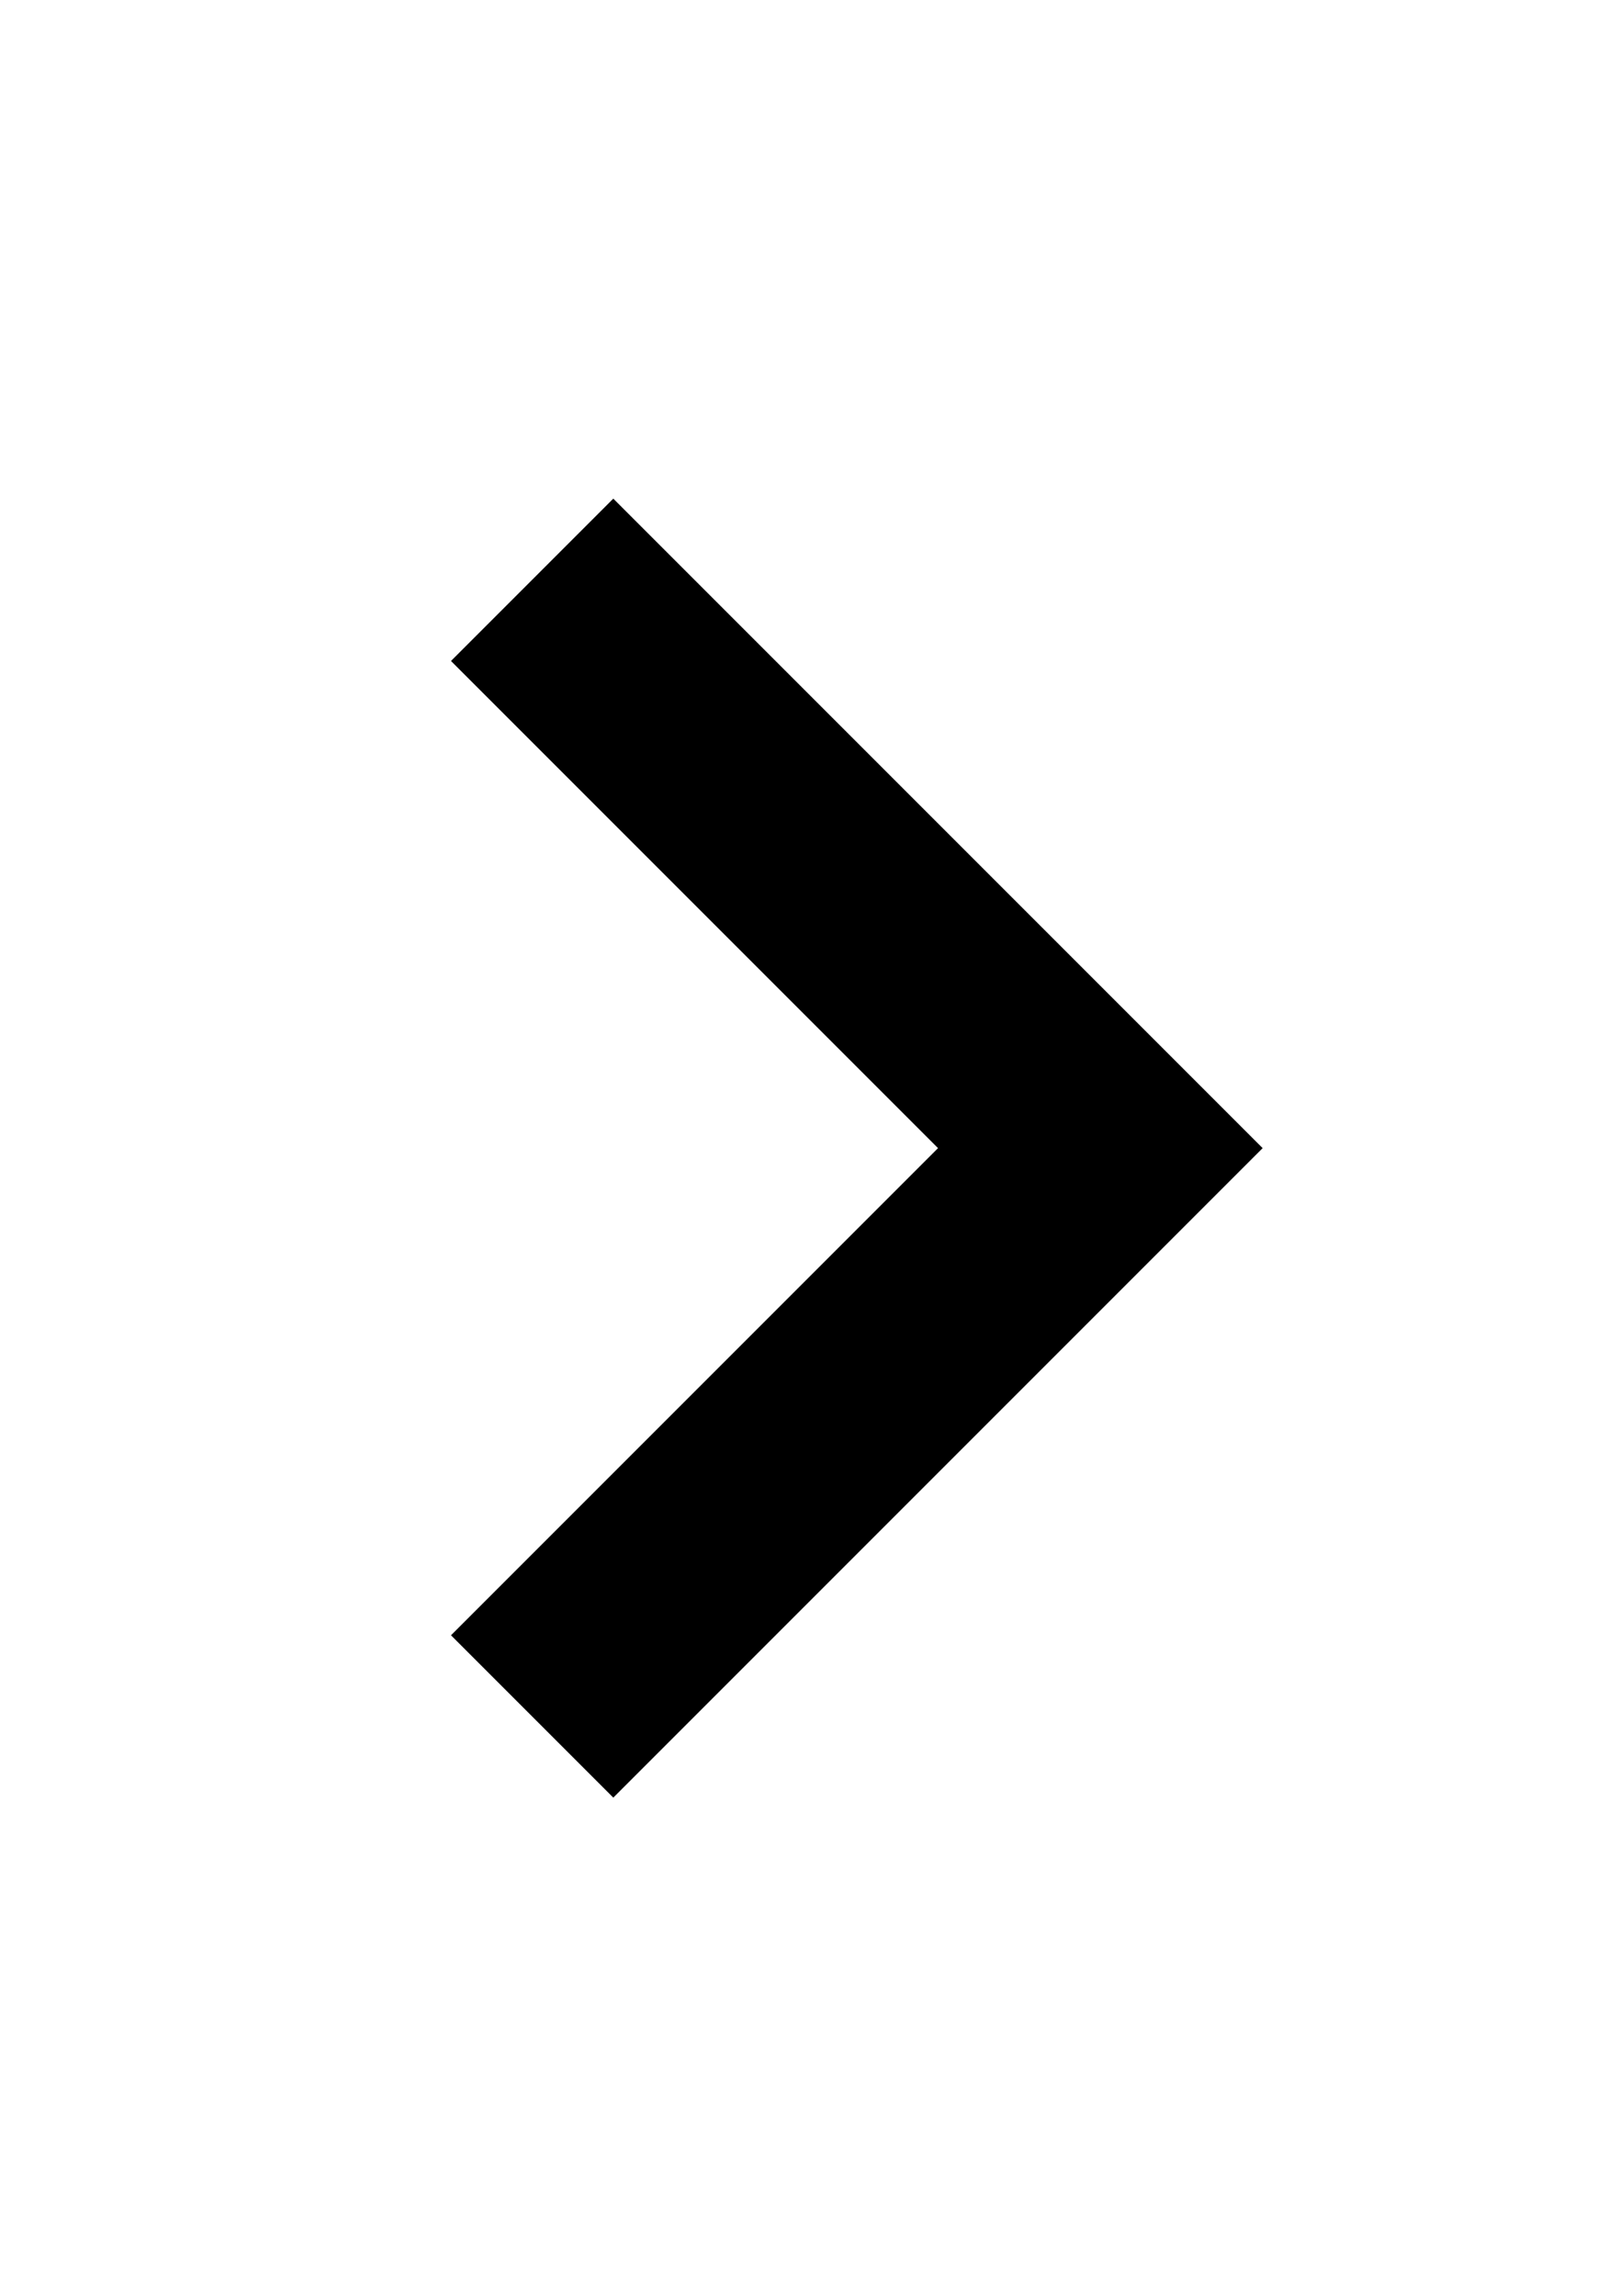
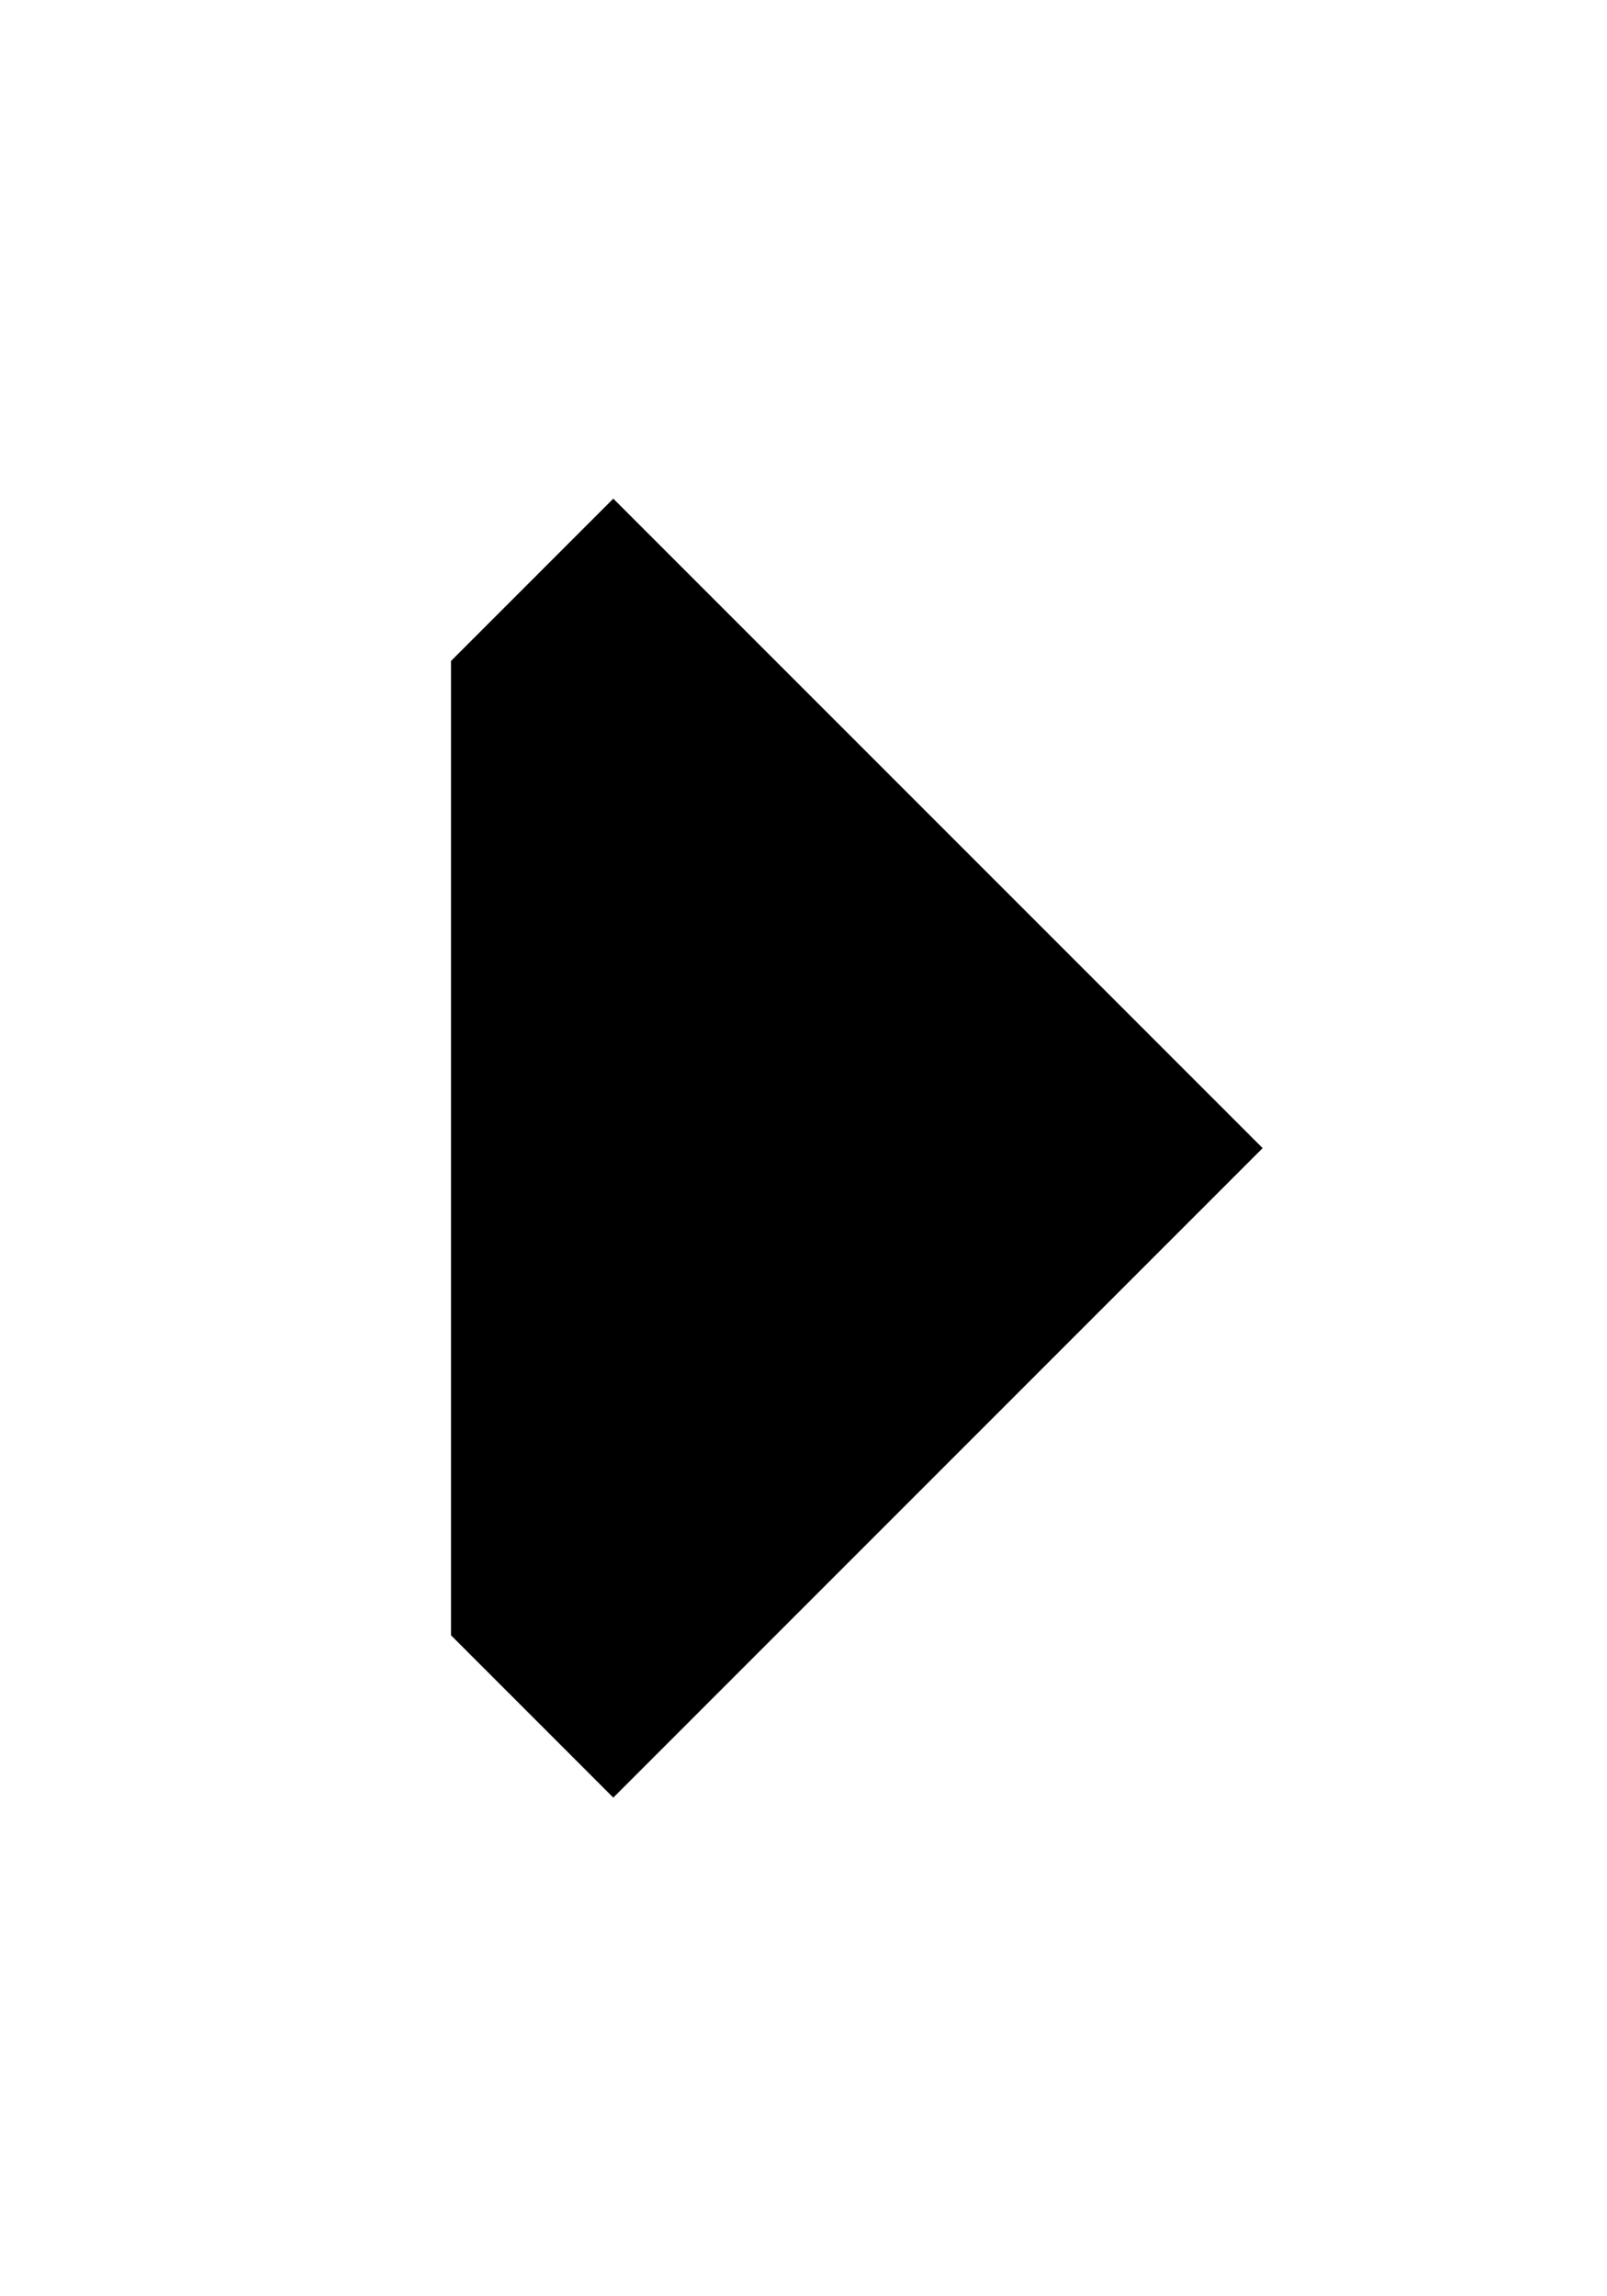
<svg xmlns="http://www.w3.org/2000/svg" fill="none" version="1.1" width="14" height="20" viewBox="55 1 14 20">
  <g>
    <g>
-       <path d="M66,11L60.343,16.657L58.929,15.243L63.172,11L58.929,6.757L60.343,5.343L66,11Z" fill="#000000" fill-opacity="1" style="mix-blend-mode:passthrough" />
+       <path d="M66,11L60.343,16.657L58.929,15.243L58.929,6.757L60.343,5.343L66,11Z" fill="#000000" fill-opacity="1" style="mix-blend-mode:passthrough" />
    </g>
  </g>
</svg>